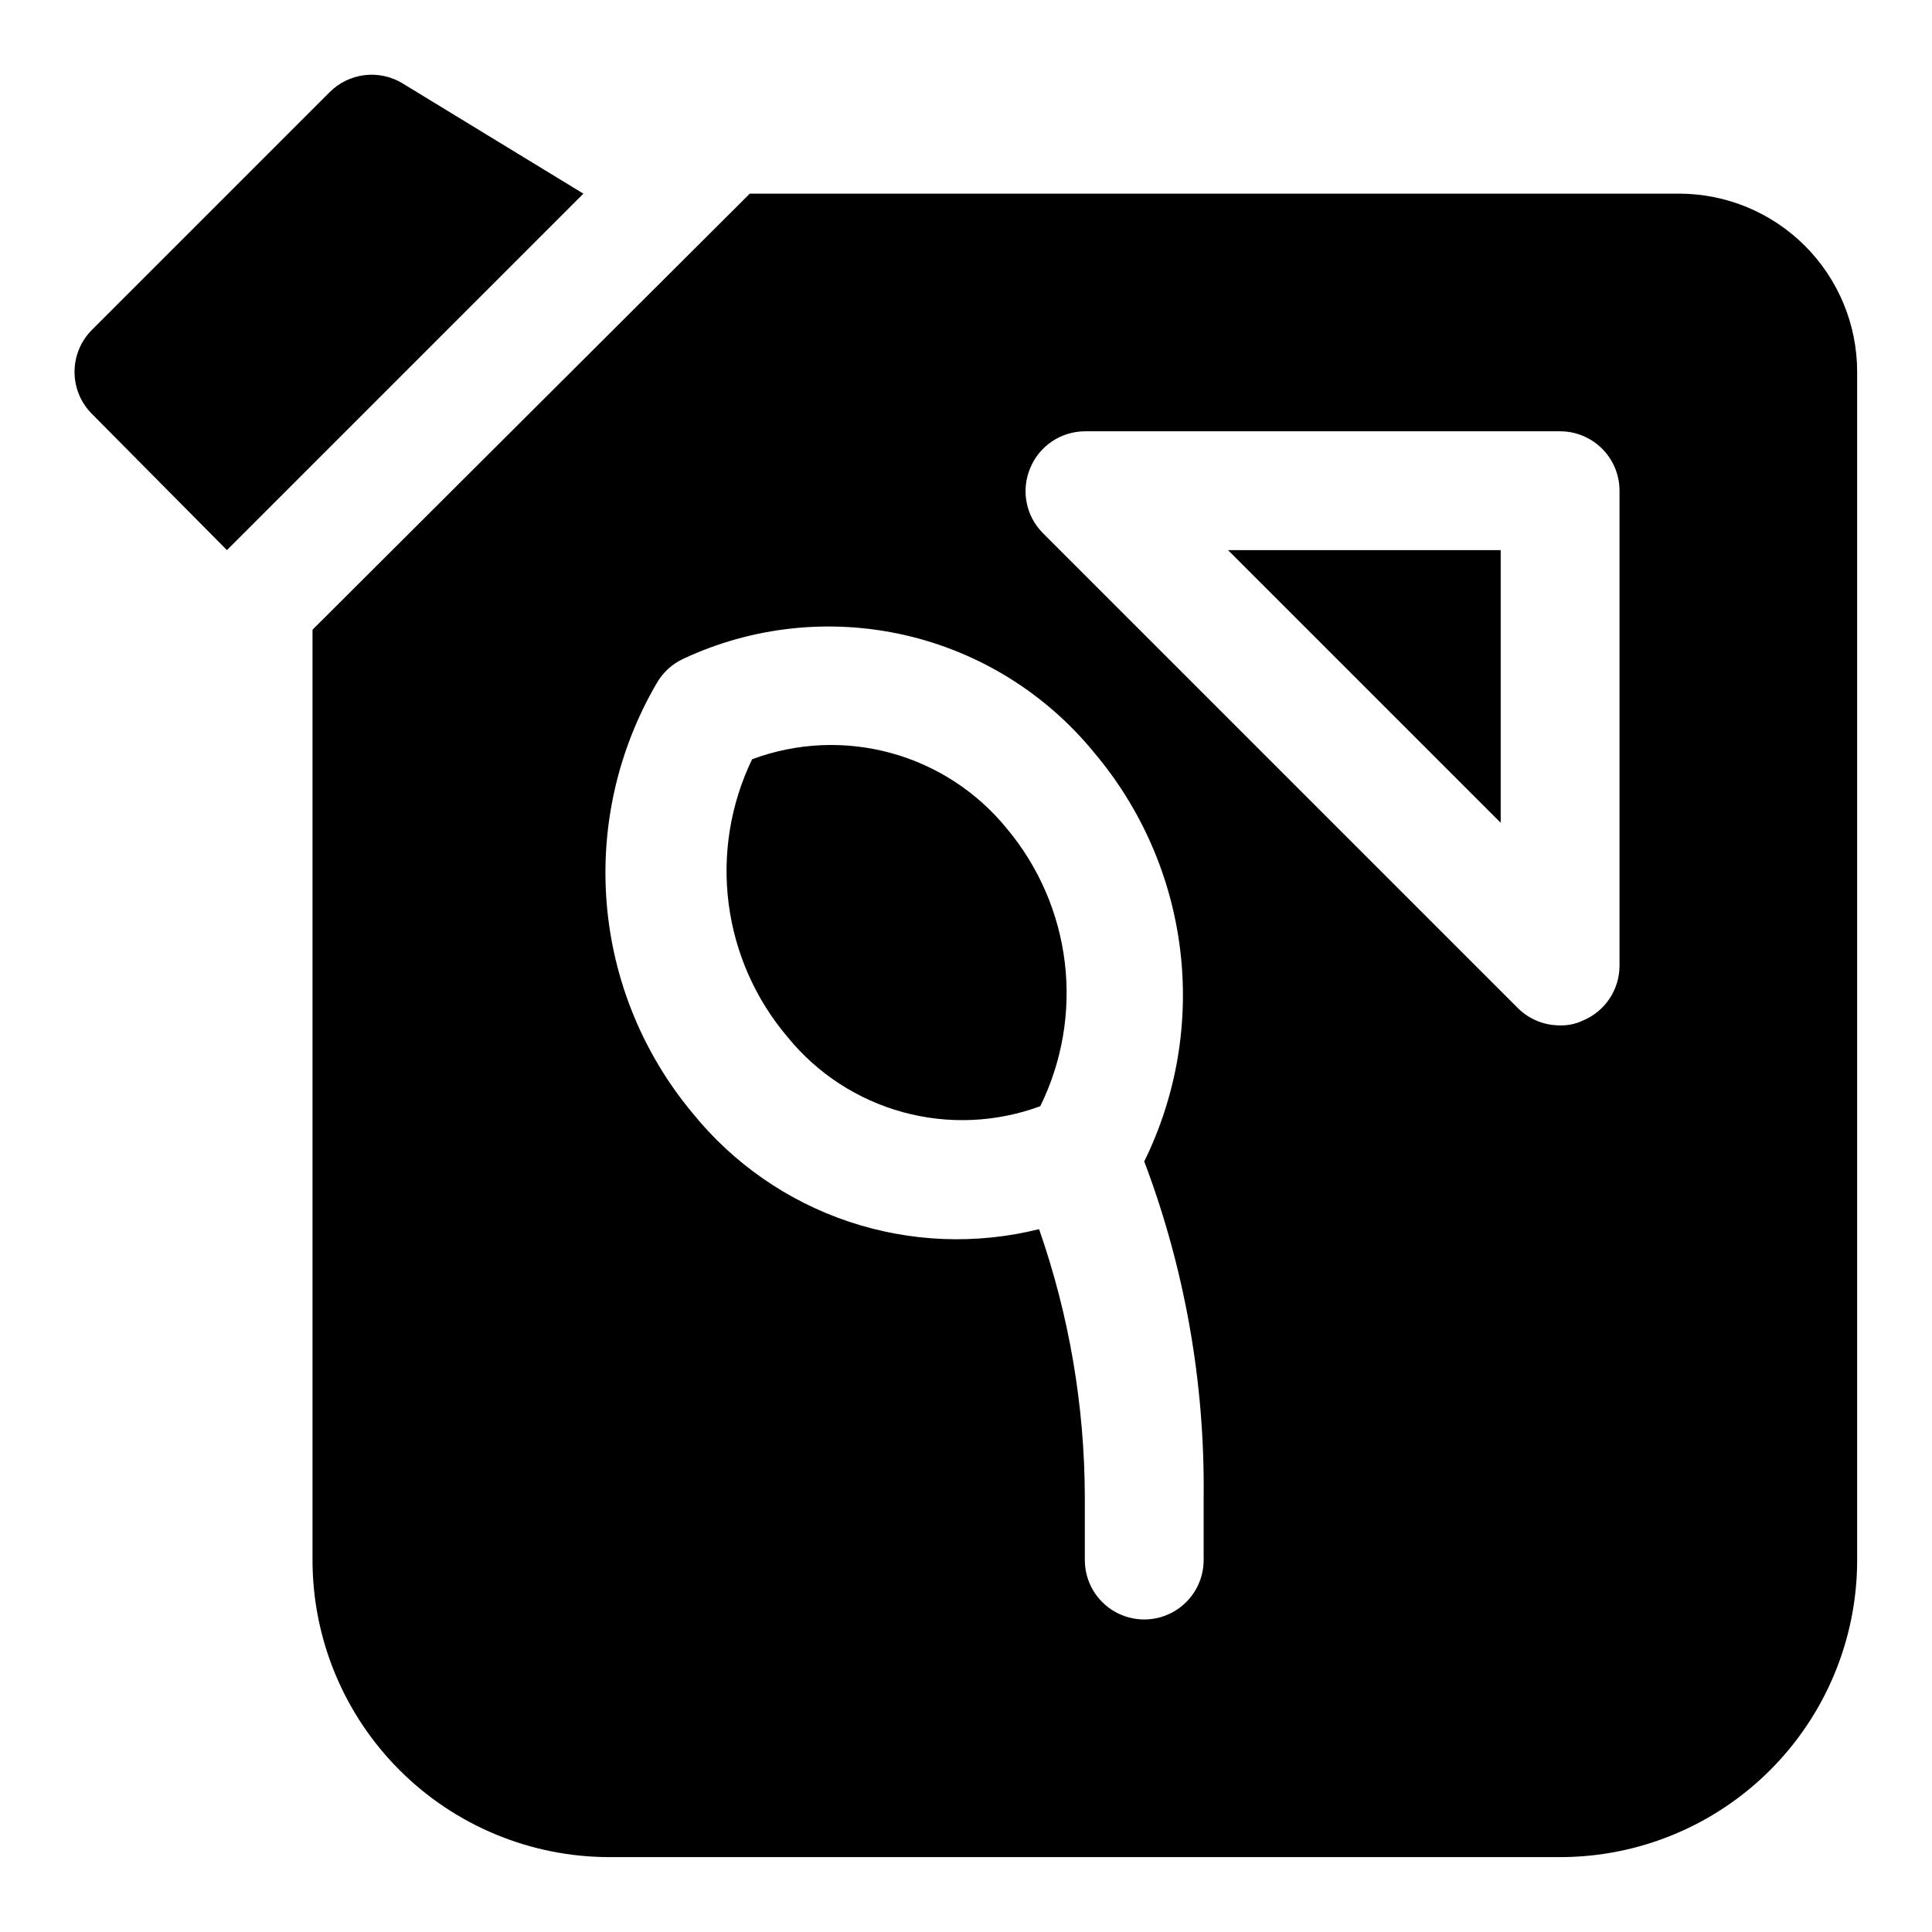
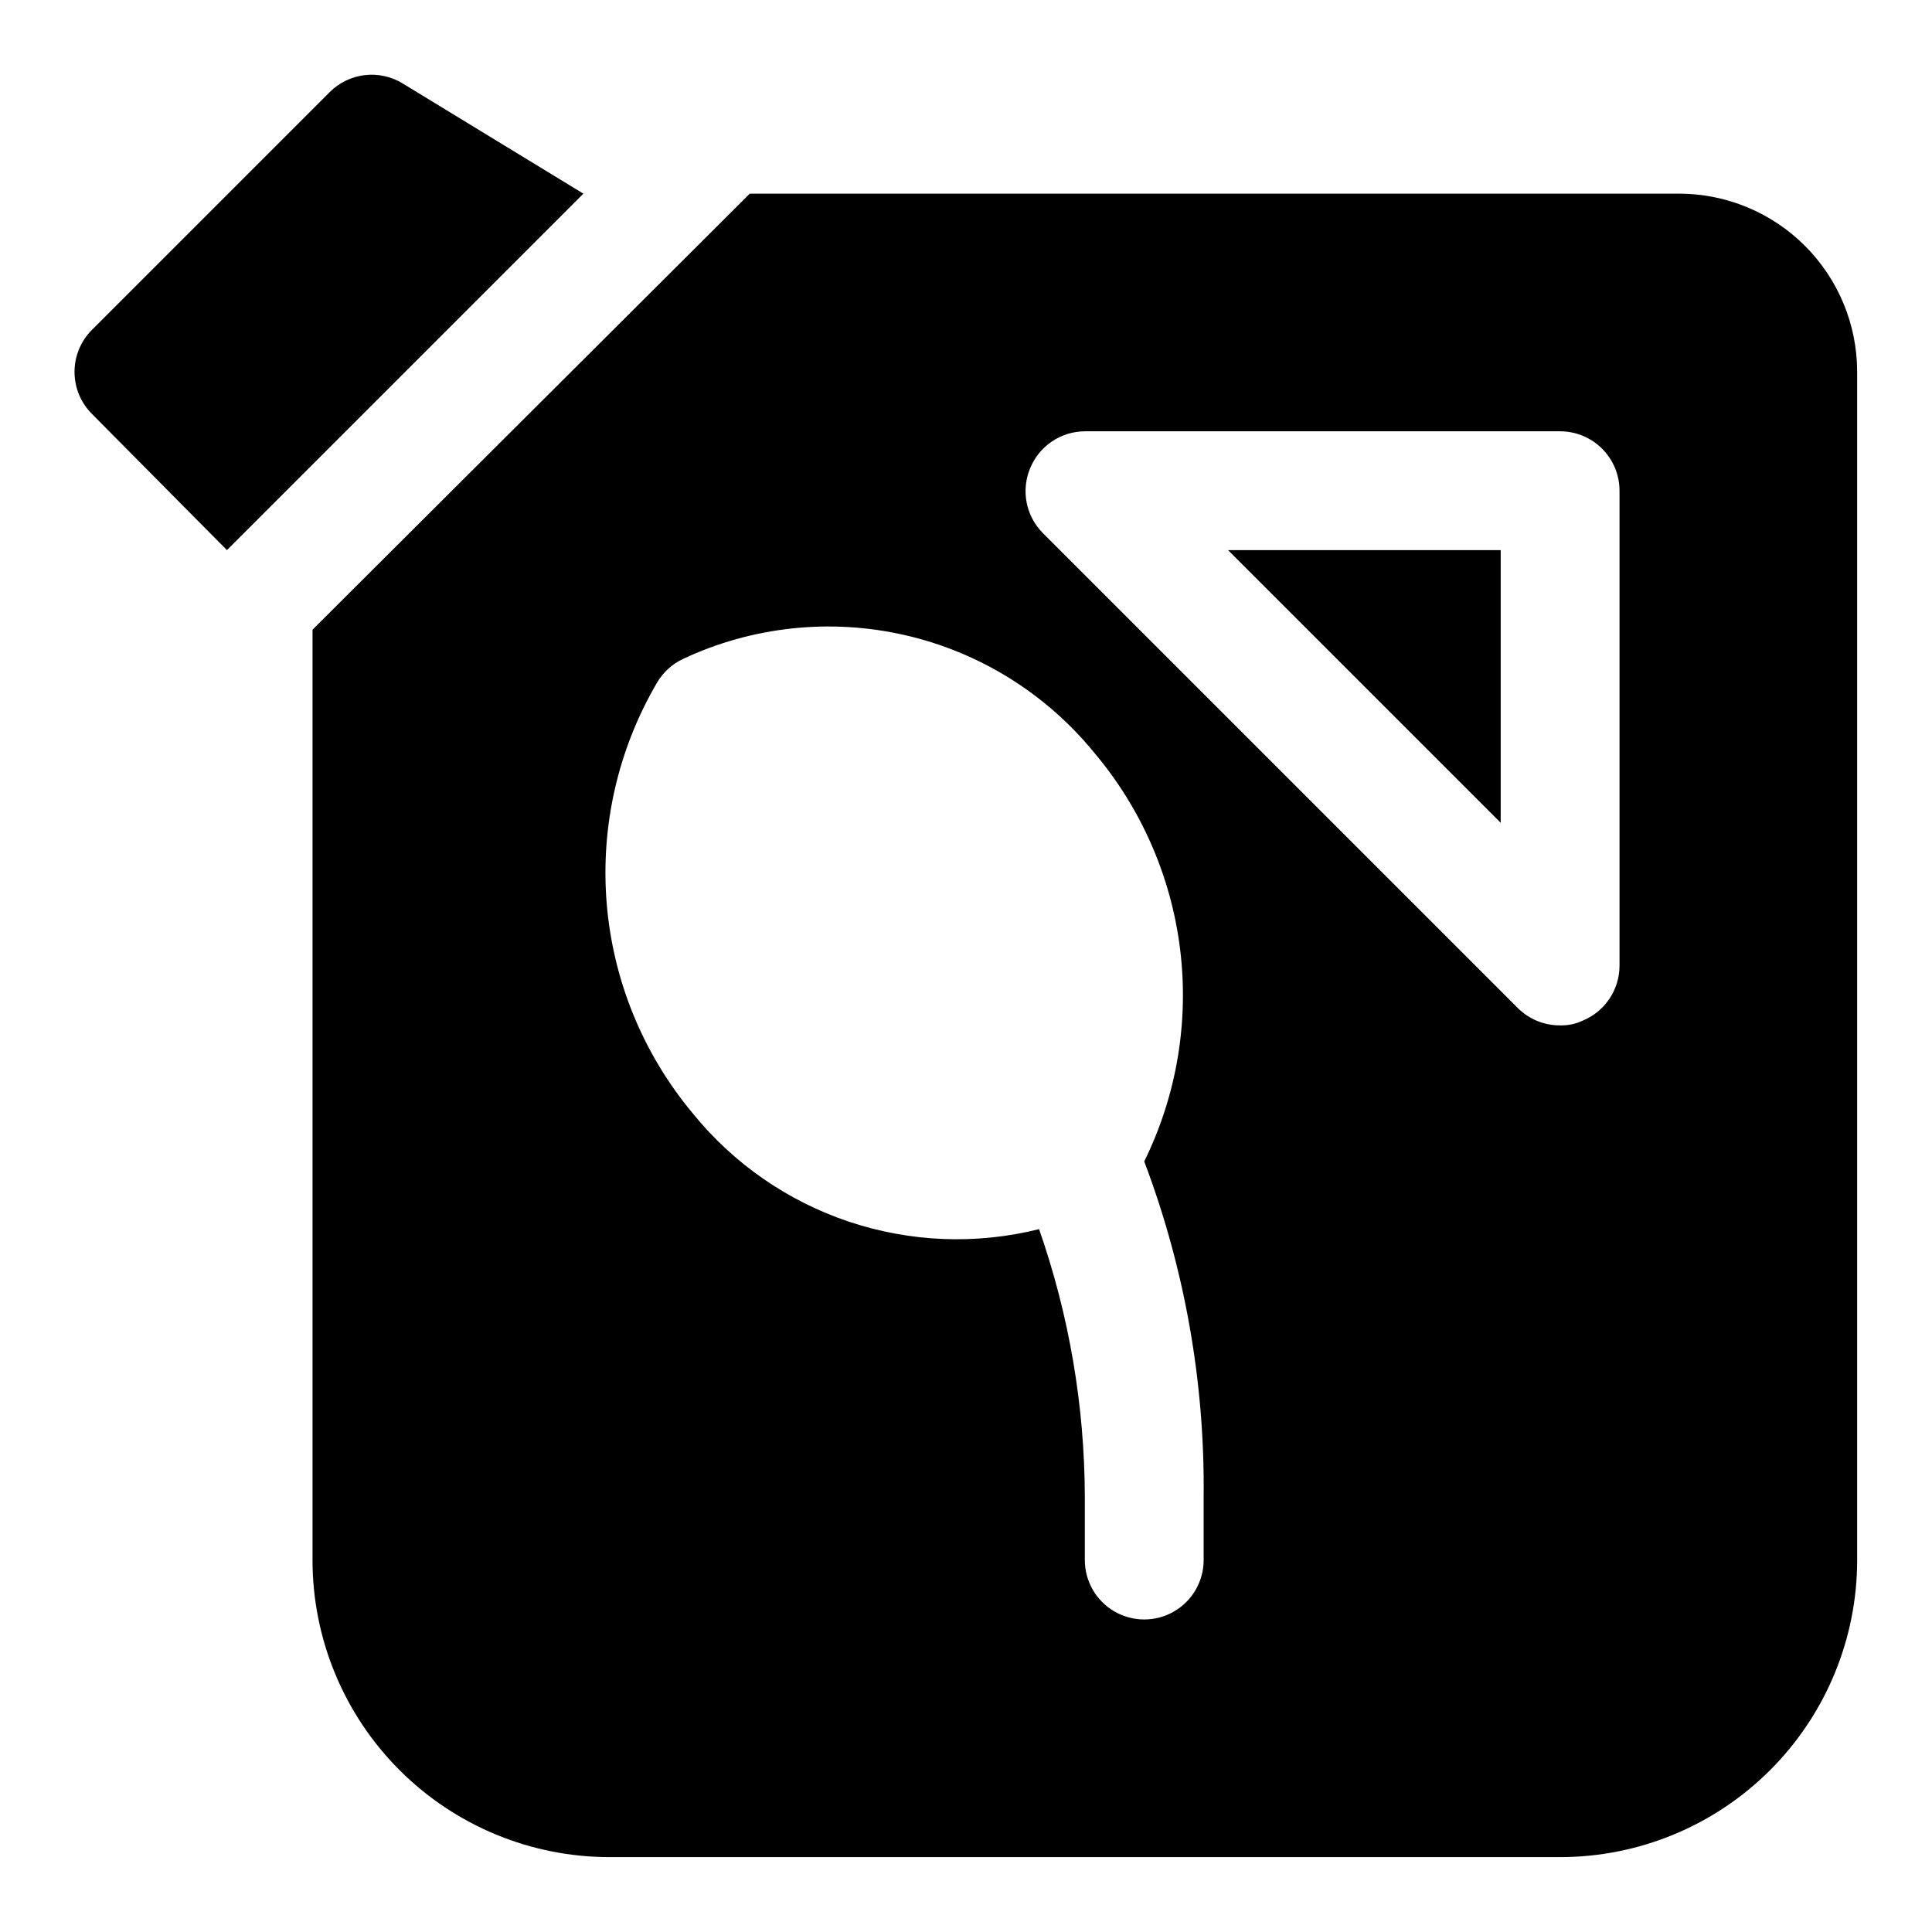
<svg xmlns="http://www.w3.org/2000/svg" fill="#000000" width="800px" height="800px" version="1.1" viewBox="144 144 512 512">
  <g>
    <path d="m541.7 362.05v-72.266h-72.266z" />
-     <path d="m343.32 345.21c-5.738 11.875-7.902 25.16-6.227 38.242 1.68 13.082 7.125 25.395 15.672 35.438 7.859 9.637 18.535 16.578 30.531 19.852 11.996 3.277 24.715 2.719 36.383-1.586 5.809-11.793 8.07-25.02 6.504-38.074-1.566-13.051-6.887-25.367-15.32-35.453-7.914-9.754-18.688-16.781-30.805-20.086-12.121-3.305-24.969-2.723-36.738 1.668z" />
    <path d="m250.59 166.04c-3.008-1.801-6.527-2.547-10.008-2.121-3.481 0.43-6.715 2.004-9.199 4.481l-62.977 62.977c-2.981 2.957-4.656 6.981-4.656 11.18 0 4.199 1.676 8.223 4.656 11.176l35.738 36.055 94.465-94.465z" />
    <path d="m588.93 195.32h-246.23l-115.88 115.56v246.55c0 20.879 8.297 40.902 23.059 55.664 14.762 14.766 34.785 23.059 55.664 23.059h251.9c20.879 0 40.902-8.293 55.664-23.059 14.766-14.762 23.059-34.785 23.059-55.664v-314.88c0-12.527-4.977-24.539-13.836-33.398-8.855-8.859-20.871-13.836-33.398-13.836zm-125.95 362.11c0 5.625-3.004 10.824-7.875 13.637-4.871 2.812-10.871 2.812-15.742 0s-7.871-8.012-7.871-13.637v-16.844c-0.074-24.129-4.168-48.07-12.125-70.848-16.633 4.148-34.109 3.465-50.367-1.973-16.262-5.438-30.629-15.406-41.422-28.73-13.141-15.734-21.102-35.145-22.793-55.574-1.688-20.434 2.973-40.887 13.348-58.57 1.617-2.754 4.035-4.949 6.93-6.297 18.297-8.566 38.934-10.785 58.637-6.309 19.703 4.477 37.352 15.395 50.152 31.027 12.555 14.812 20.512 32.969 22.891 52.238 2.375 19.273-0.93 38.82-9.508 56.238 10.727 28.359 16.066 58.477 15.746 88.797zm110.21-157.44v0.004c-0.016 3.106-0.953 6.141-2.688 8.719-1.738 2.578-4.199 4.582-7.074 5.766-1.867 0.879-3.918 1.312-5.984 1.258-4.184 0.023-8.207-1.617-11.176-4.566l-125.95-125.95c-2.184-2.211-3.664-5.023-4.254-8.078-0.586-3.055-0.258-6.215 0.949-9.082 1.18-2.875 3.184-5.336 5.762-7.074 2.578-1.734 5.613-2.672 8.723-2.688h125.95-0.004c4.176 0 8.18 1.66 11.133 4.613 2.953 2.953 4.613 6.957 4.613 11.133z" />
  </g>
</svg>